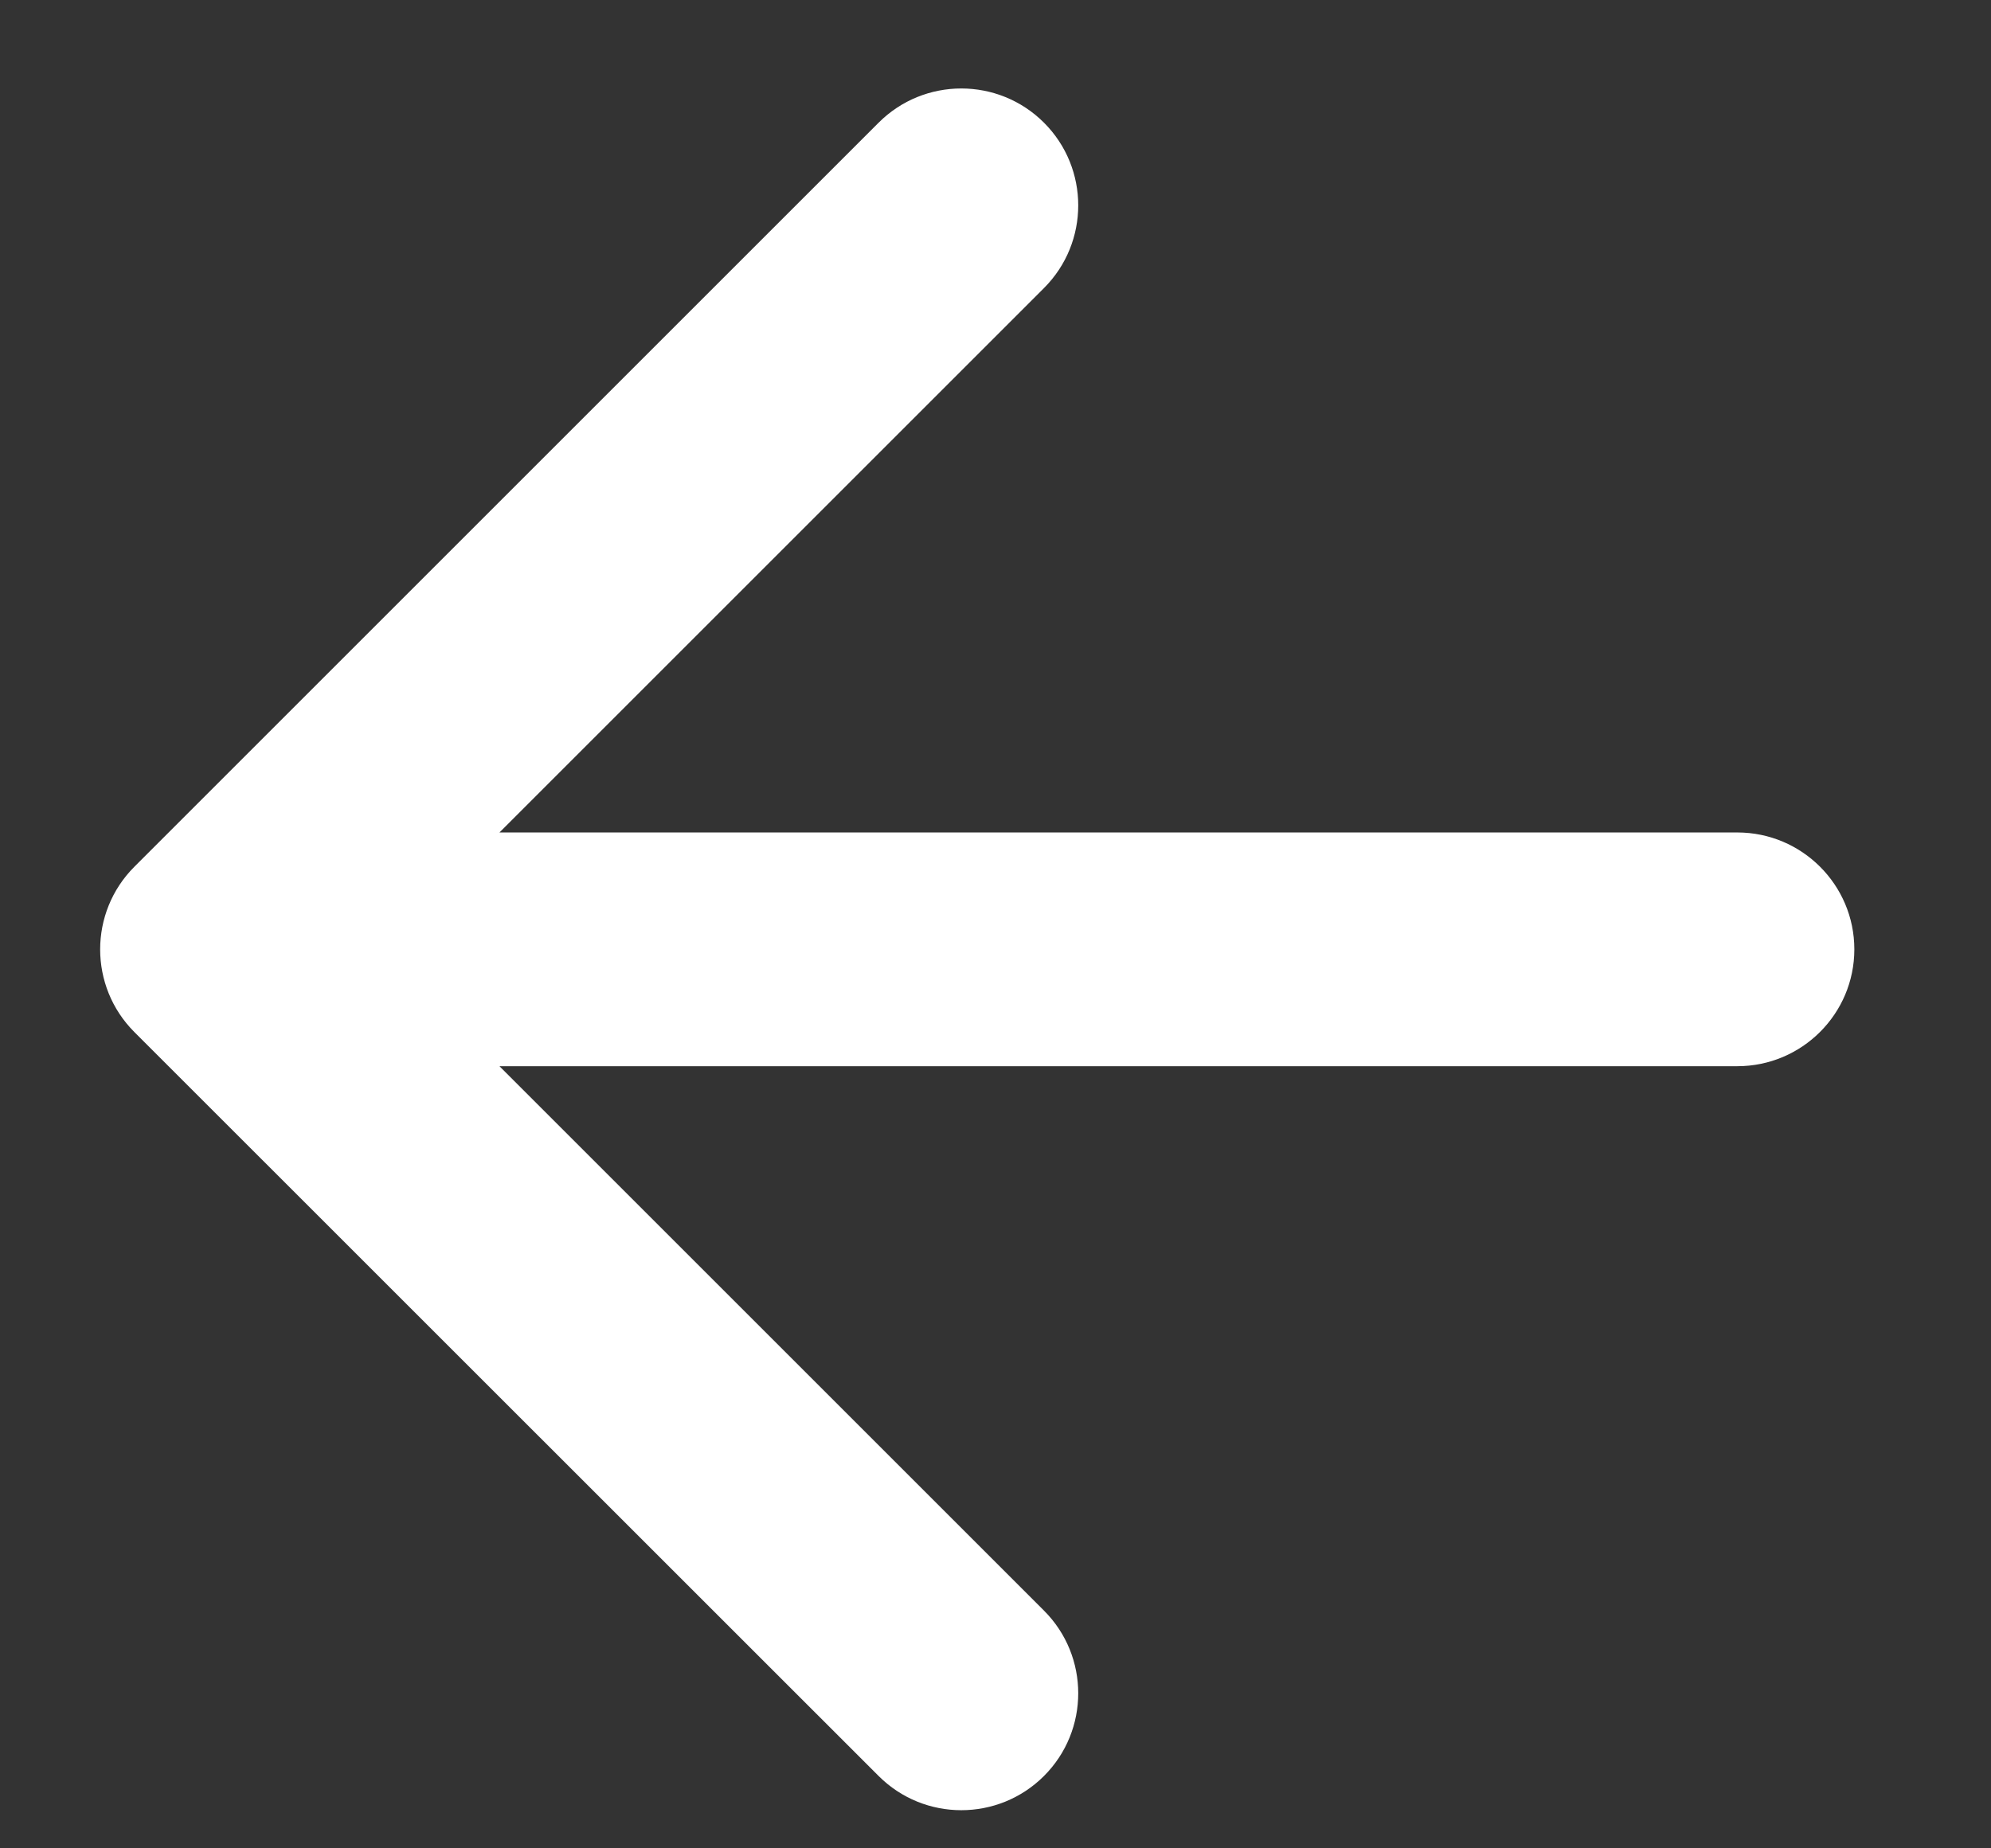
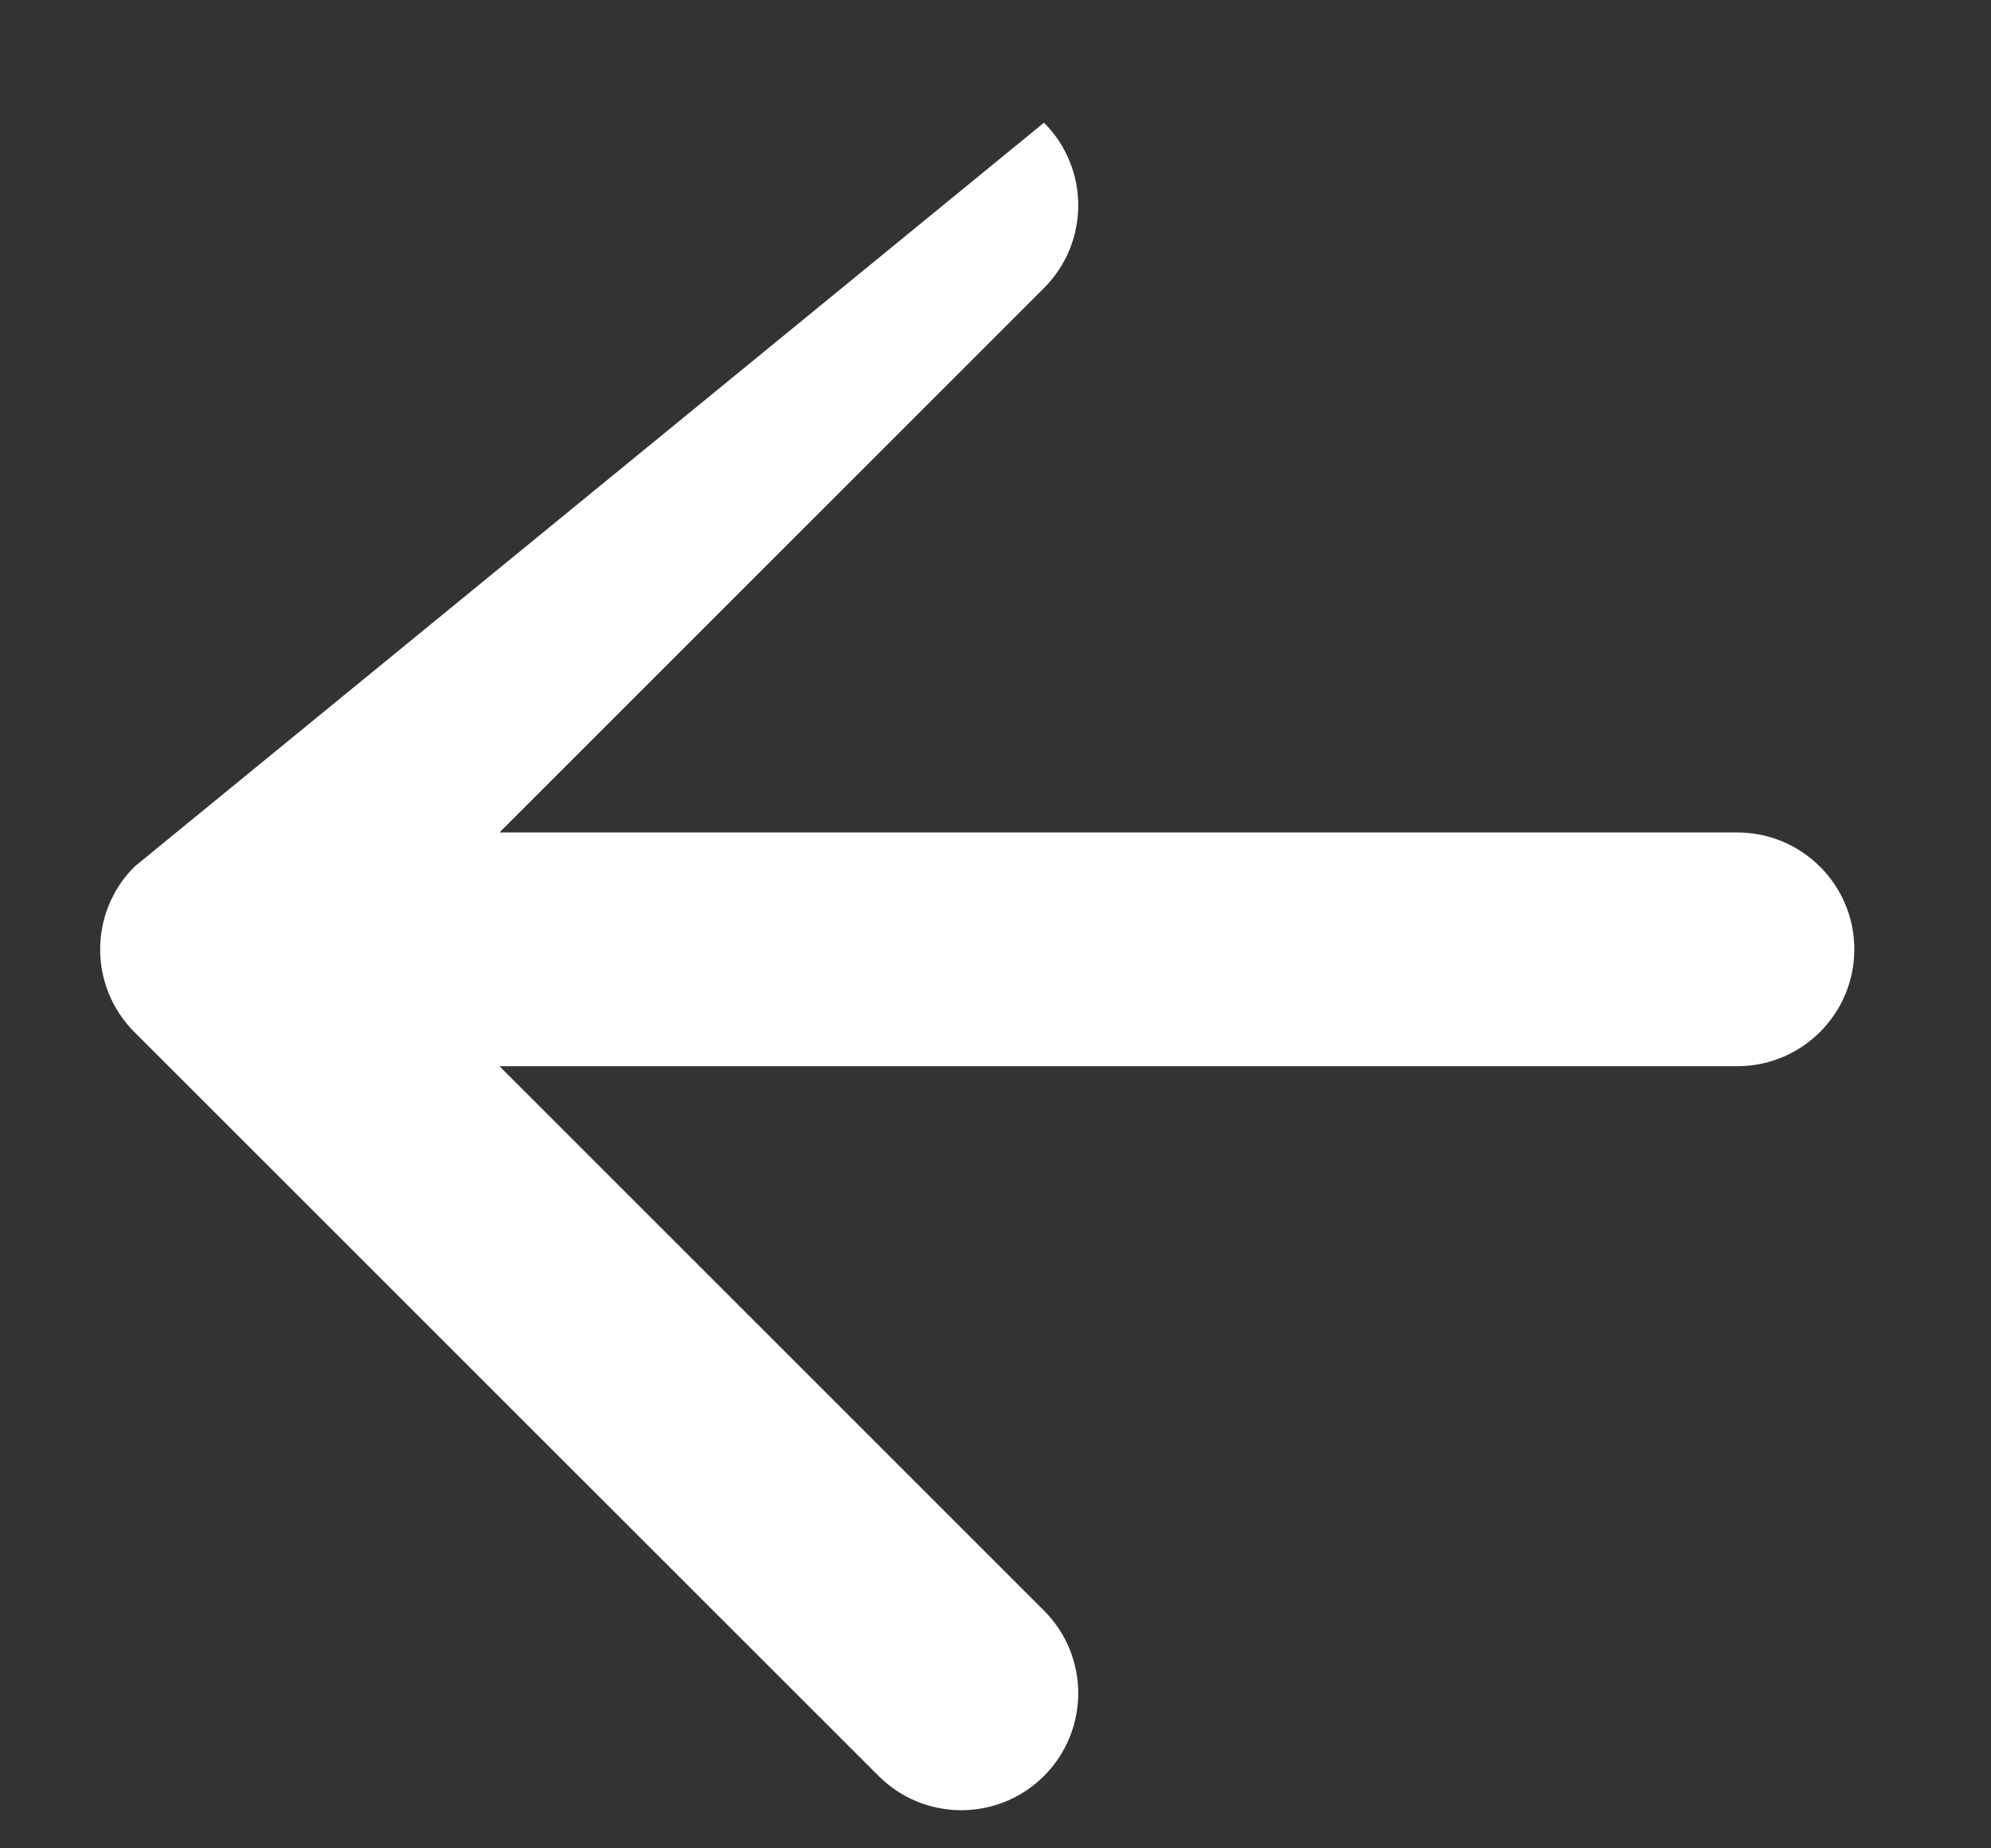
<svg xmlns="http://www.w3.org/2000/svg" width="14" height="13" viewBox="0 0 14 13" fill="none">
  <rect x="0" y="0" width="14" height="13" fill="#333333" stroke="none" />
-   <path d="M12.216 7.499C12.67 7.499 13.039 7.131 13.039 6.677C13.039 6.223 12.67 5.855 12.216 5.855V7.499ZM0.945 6.096C0.624 6.417 0.624 6.938 0.945 7.259L6.178 12.491C6.499 12.812 7.02 12.812 7.341 12.491C7.662 12.17 7.662 11.649 7.341 11.328L2.69 6.677L7.341 2.026C7.662 1.705 7.662 1.184 7.341 0.863C7.02 0.542 6.499 0.542 6.178 0.863L0.945 6.096ZM12.216 5.855L1.527 5.855L1.527 7.499L12.216 7.499V5.855Z" fill="white" />
+   <path d="M12.216 7.499C12.67 7.499 13.039 7.131 13.039 6.677C13.039 6.223 12.67 5.855 12.216 5.855V7.499ZM0.945 6.096C0.624 6.417 0.624 6.938 0.945 7.259L6.178 12.491C6.499 12.812 7.02 12.812 7.341 12.491C7.662 12.17 7.662 11.649 7.341 11.328L2.69 6.677L7.341 2.026C7.662 1.705 7.662 1.184 7.341 0.863L0.945 6.096ZM12.216 5.855L1.527 5.855L1.527 7.499L12.216 7.499V5.855Z" fill="white" />
</svg>